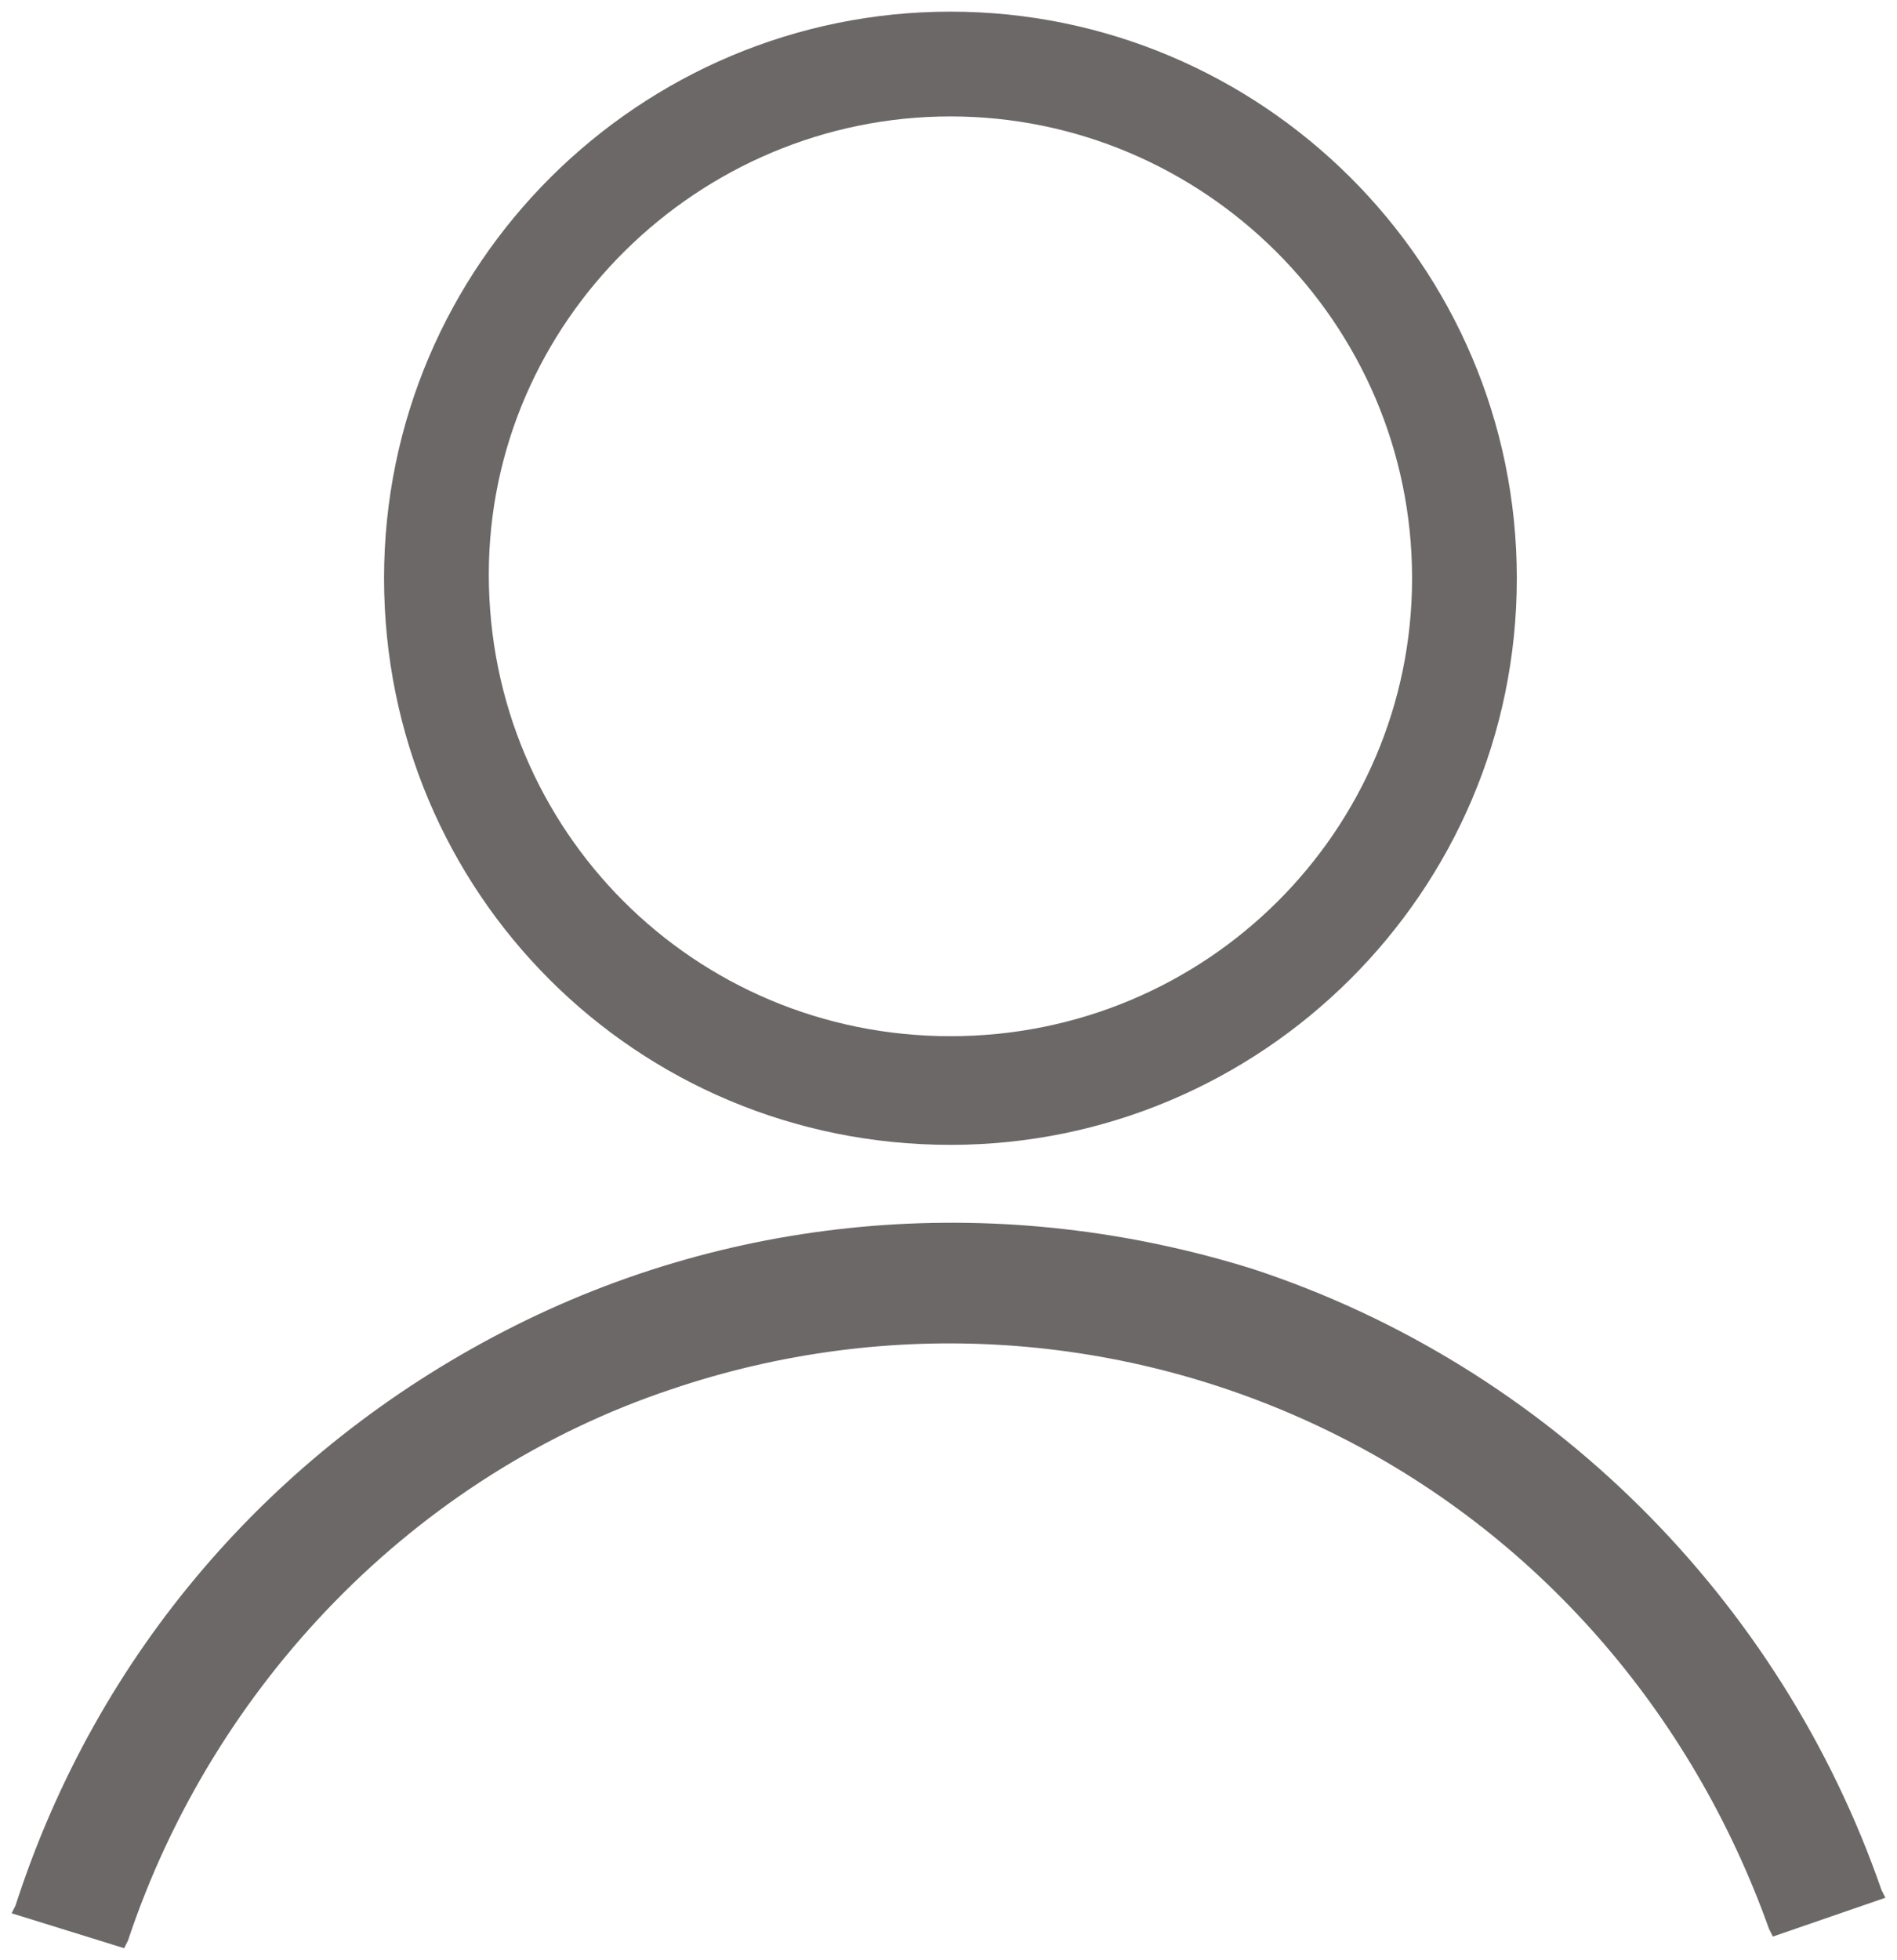
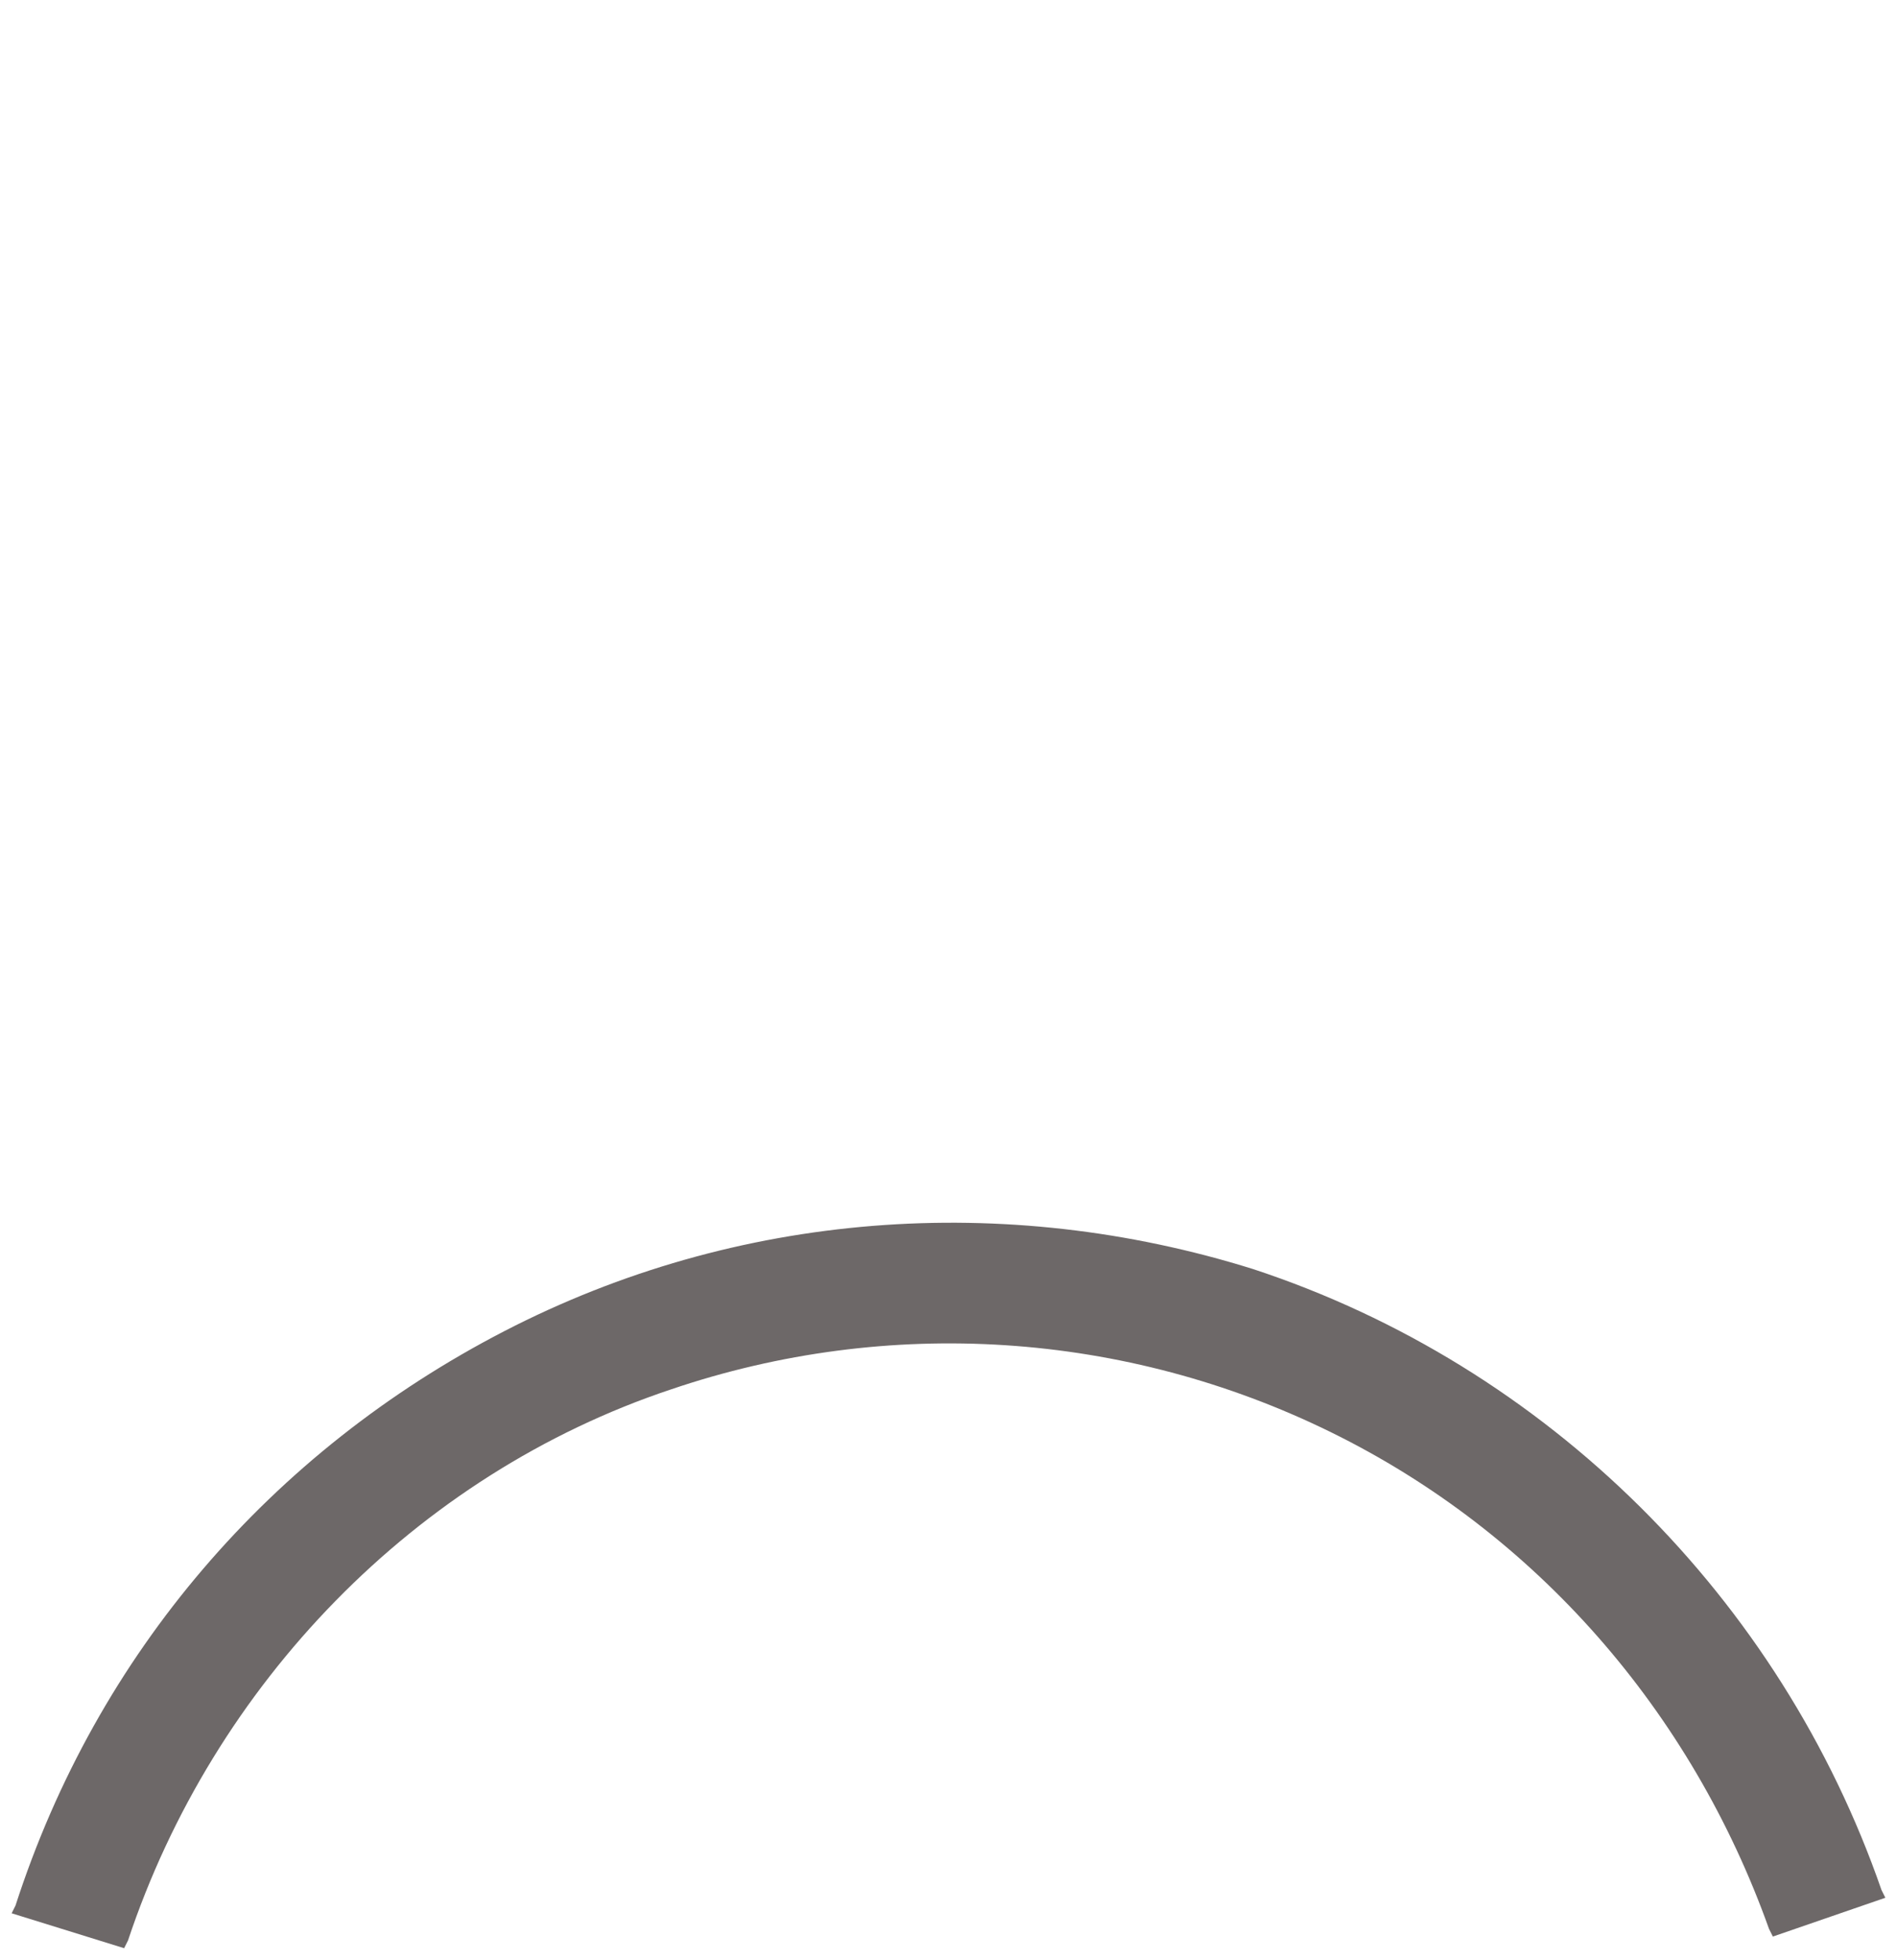
<svg xmlns="http://www.w3.org/2000/svg" version="1.1" id="圖層_1" x="0px" y="0px" viewBox="0 0 48.9 50.5" style="enable-background:new 0 0 48.9 50.5;" xml:space="preserve">
  <style type="text/css">
	.st0{fill:#6D6868;}
</style>
-   <path class="st0" d="M24.5,0.3c-8,0-14.6,6.5-14.6,14.6s6.5,14.6,14.6,14.6h0c8,0,14.6-6.5,14.6-14.6C39.1,6.8,32.5,0.3,24.5,0.3z   M24.5,26.7c-6.6,0-11.9-5.3-11.9-11.9C12.6,8.3,18,3,24.5,3c6.5,0,11.9,5.3,11.9,11.9C36.4,21.4,31.1,26.7,24.5,26.7z" />
  <path class="st0" d="M48.5,48.7c-2.6-7.5-8.6-13.5-16.2-16C25.9,30.7,19,31.2,13,34.3C7,37.4,2.5,42.6,0.4,49.1l-0.1,0.2l2.9,0.9  L3.3,50c2.2-6.6,7.4-12,14-14.2c5.6-1.9,11.7-1.5,17,1.1c5.3,2.6,9.3,7.2,11.3,12.8l0.1,0.2l2.9-1L48.5,48.7z" />
</svg>